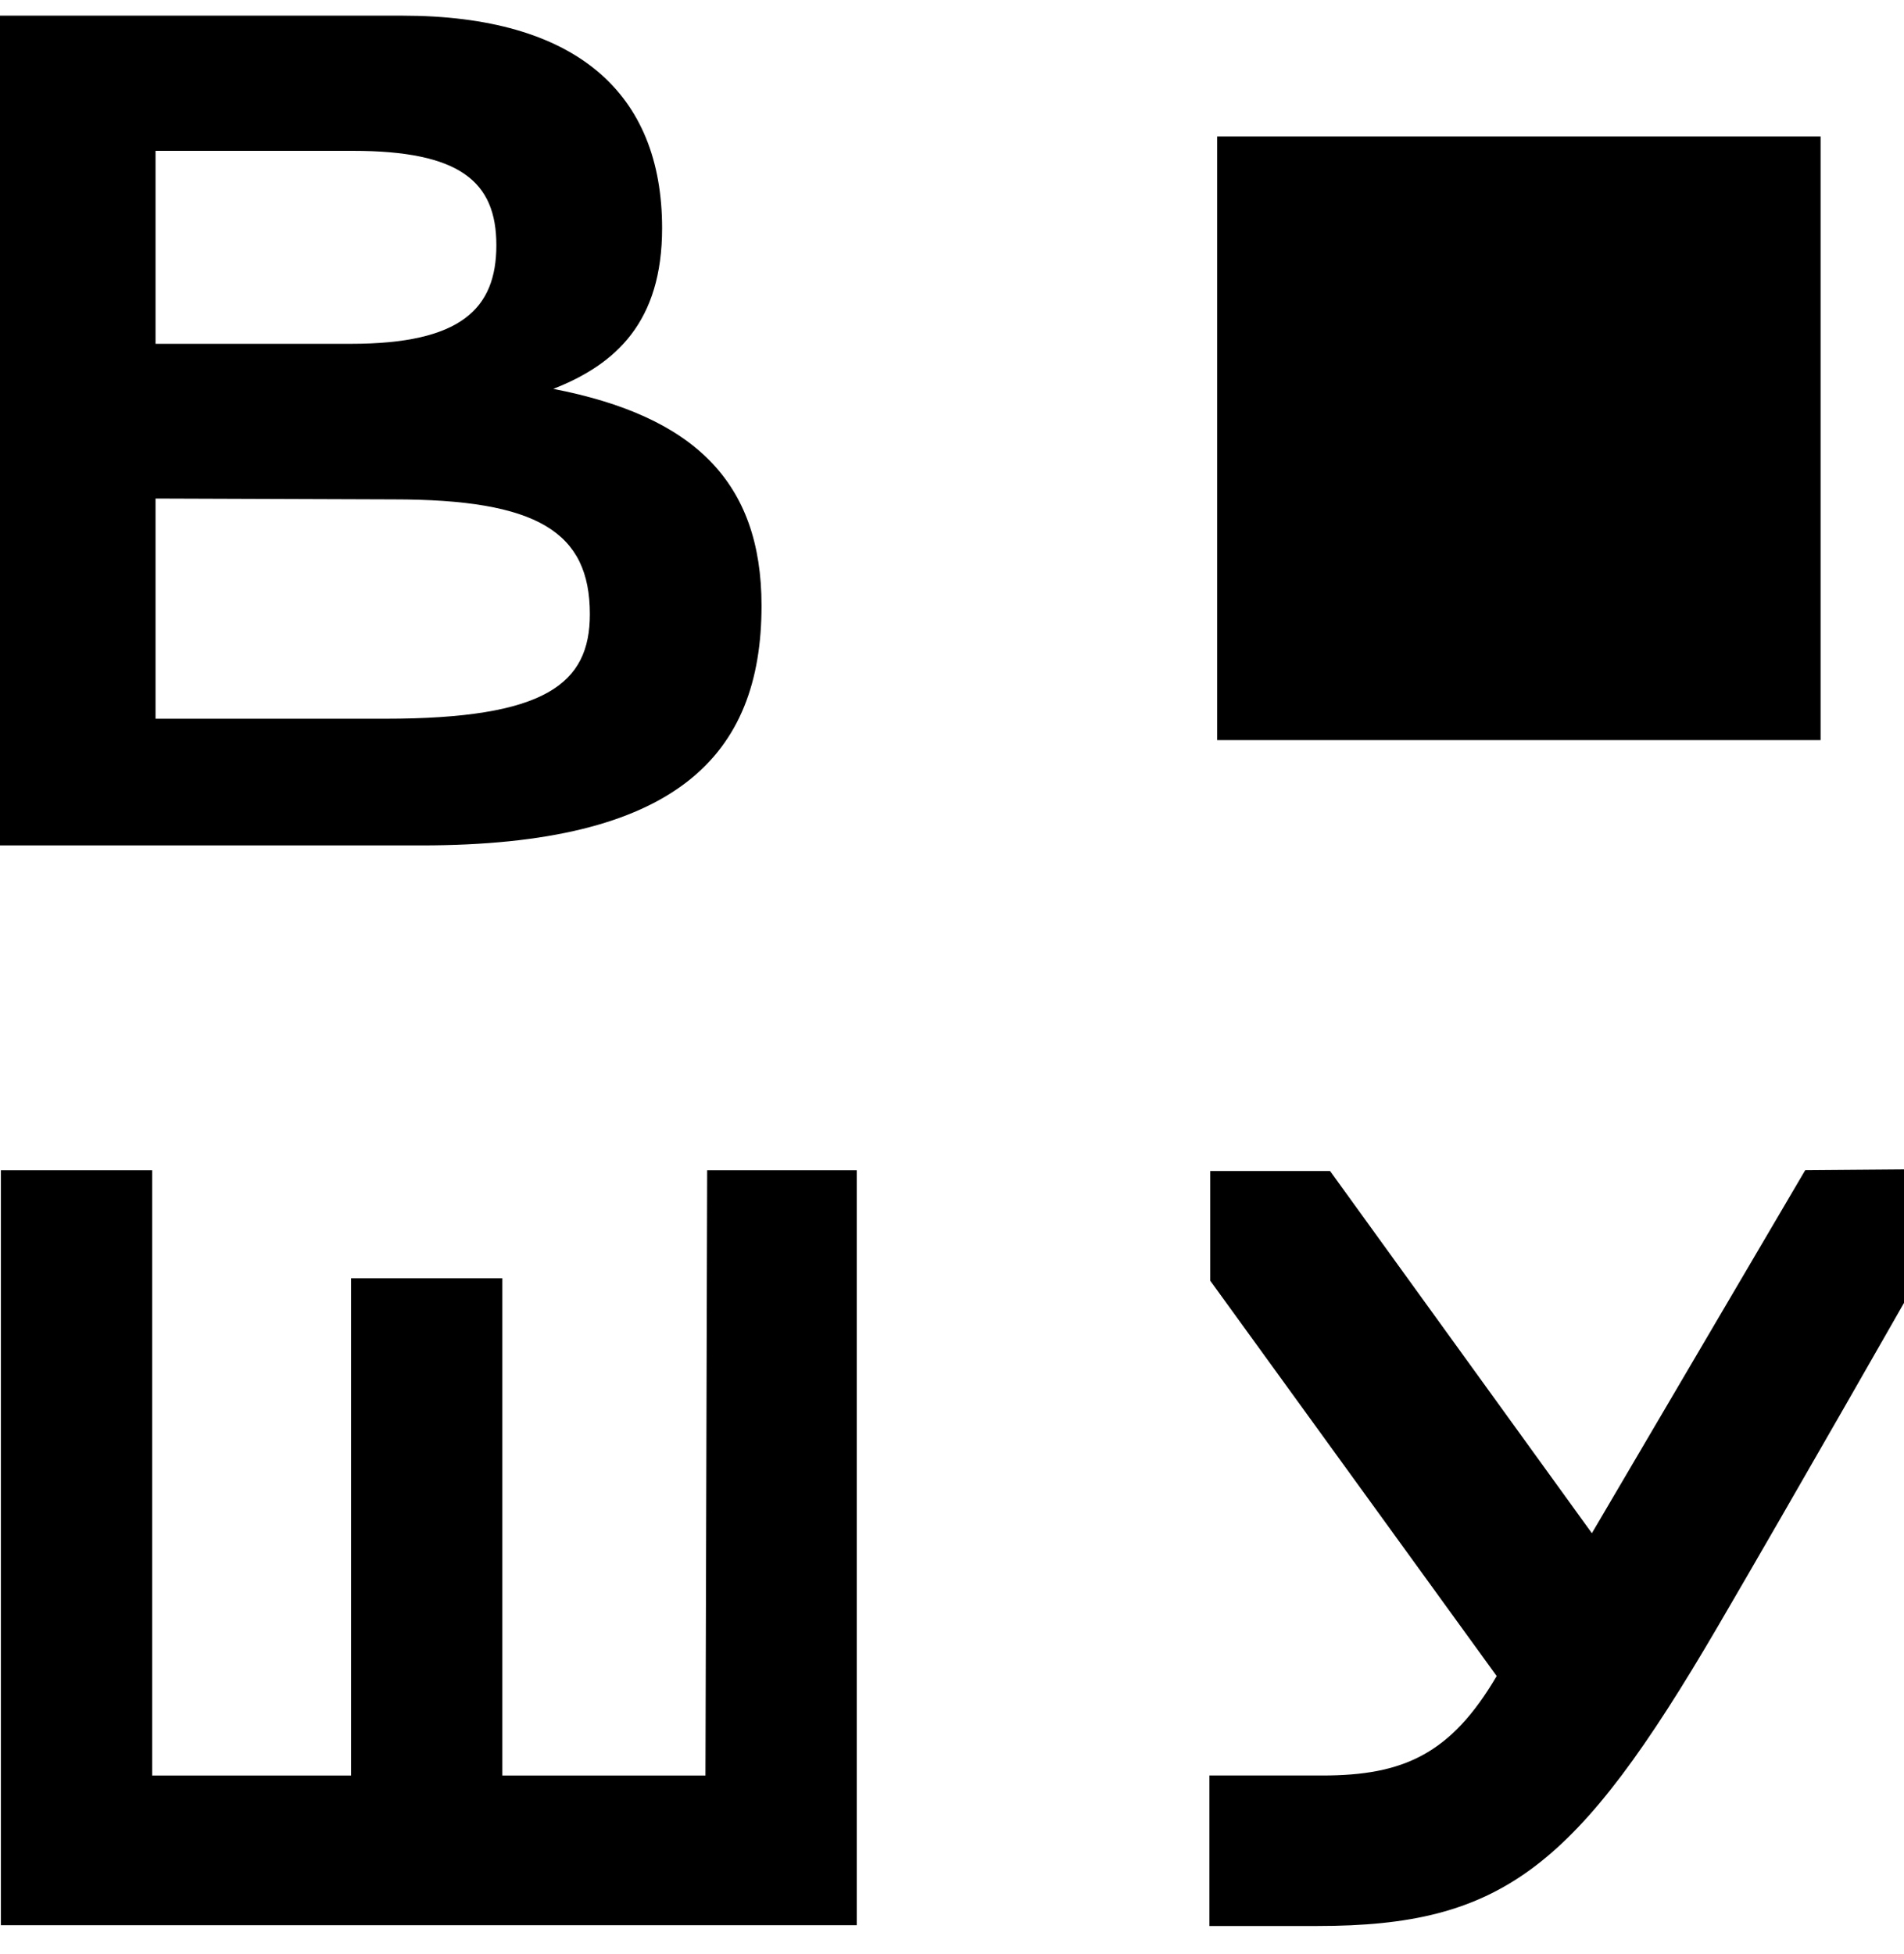
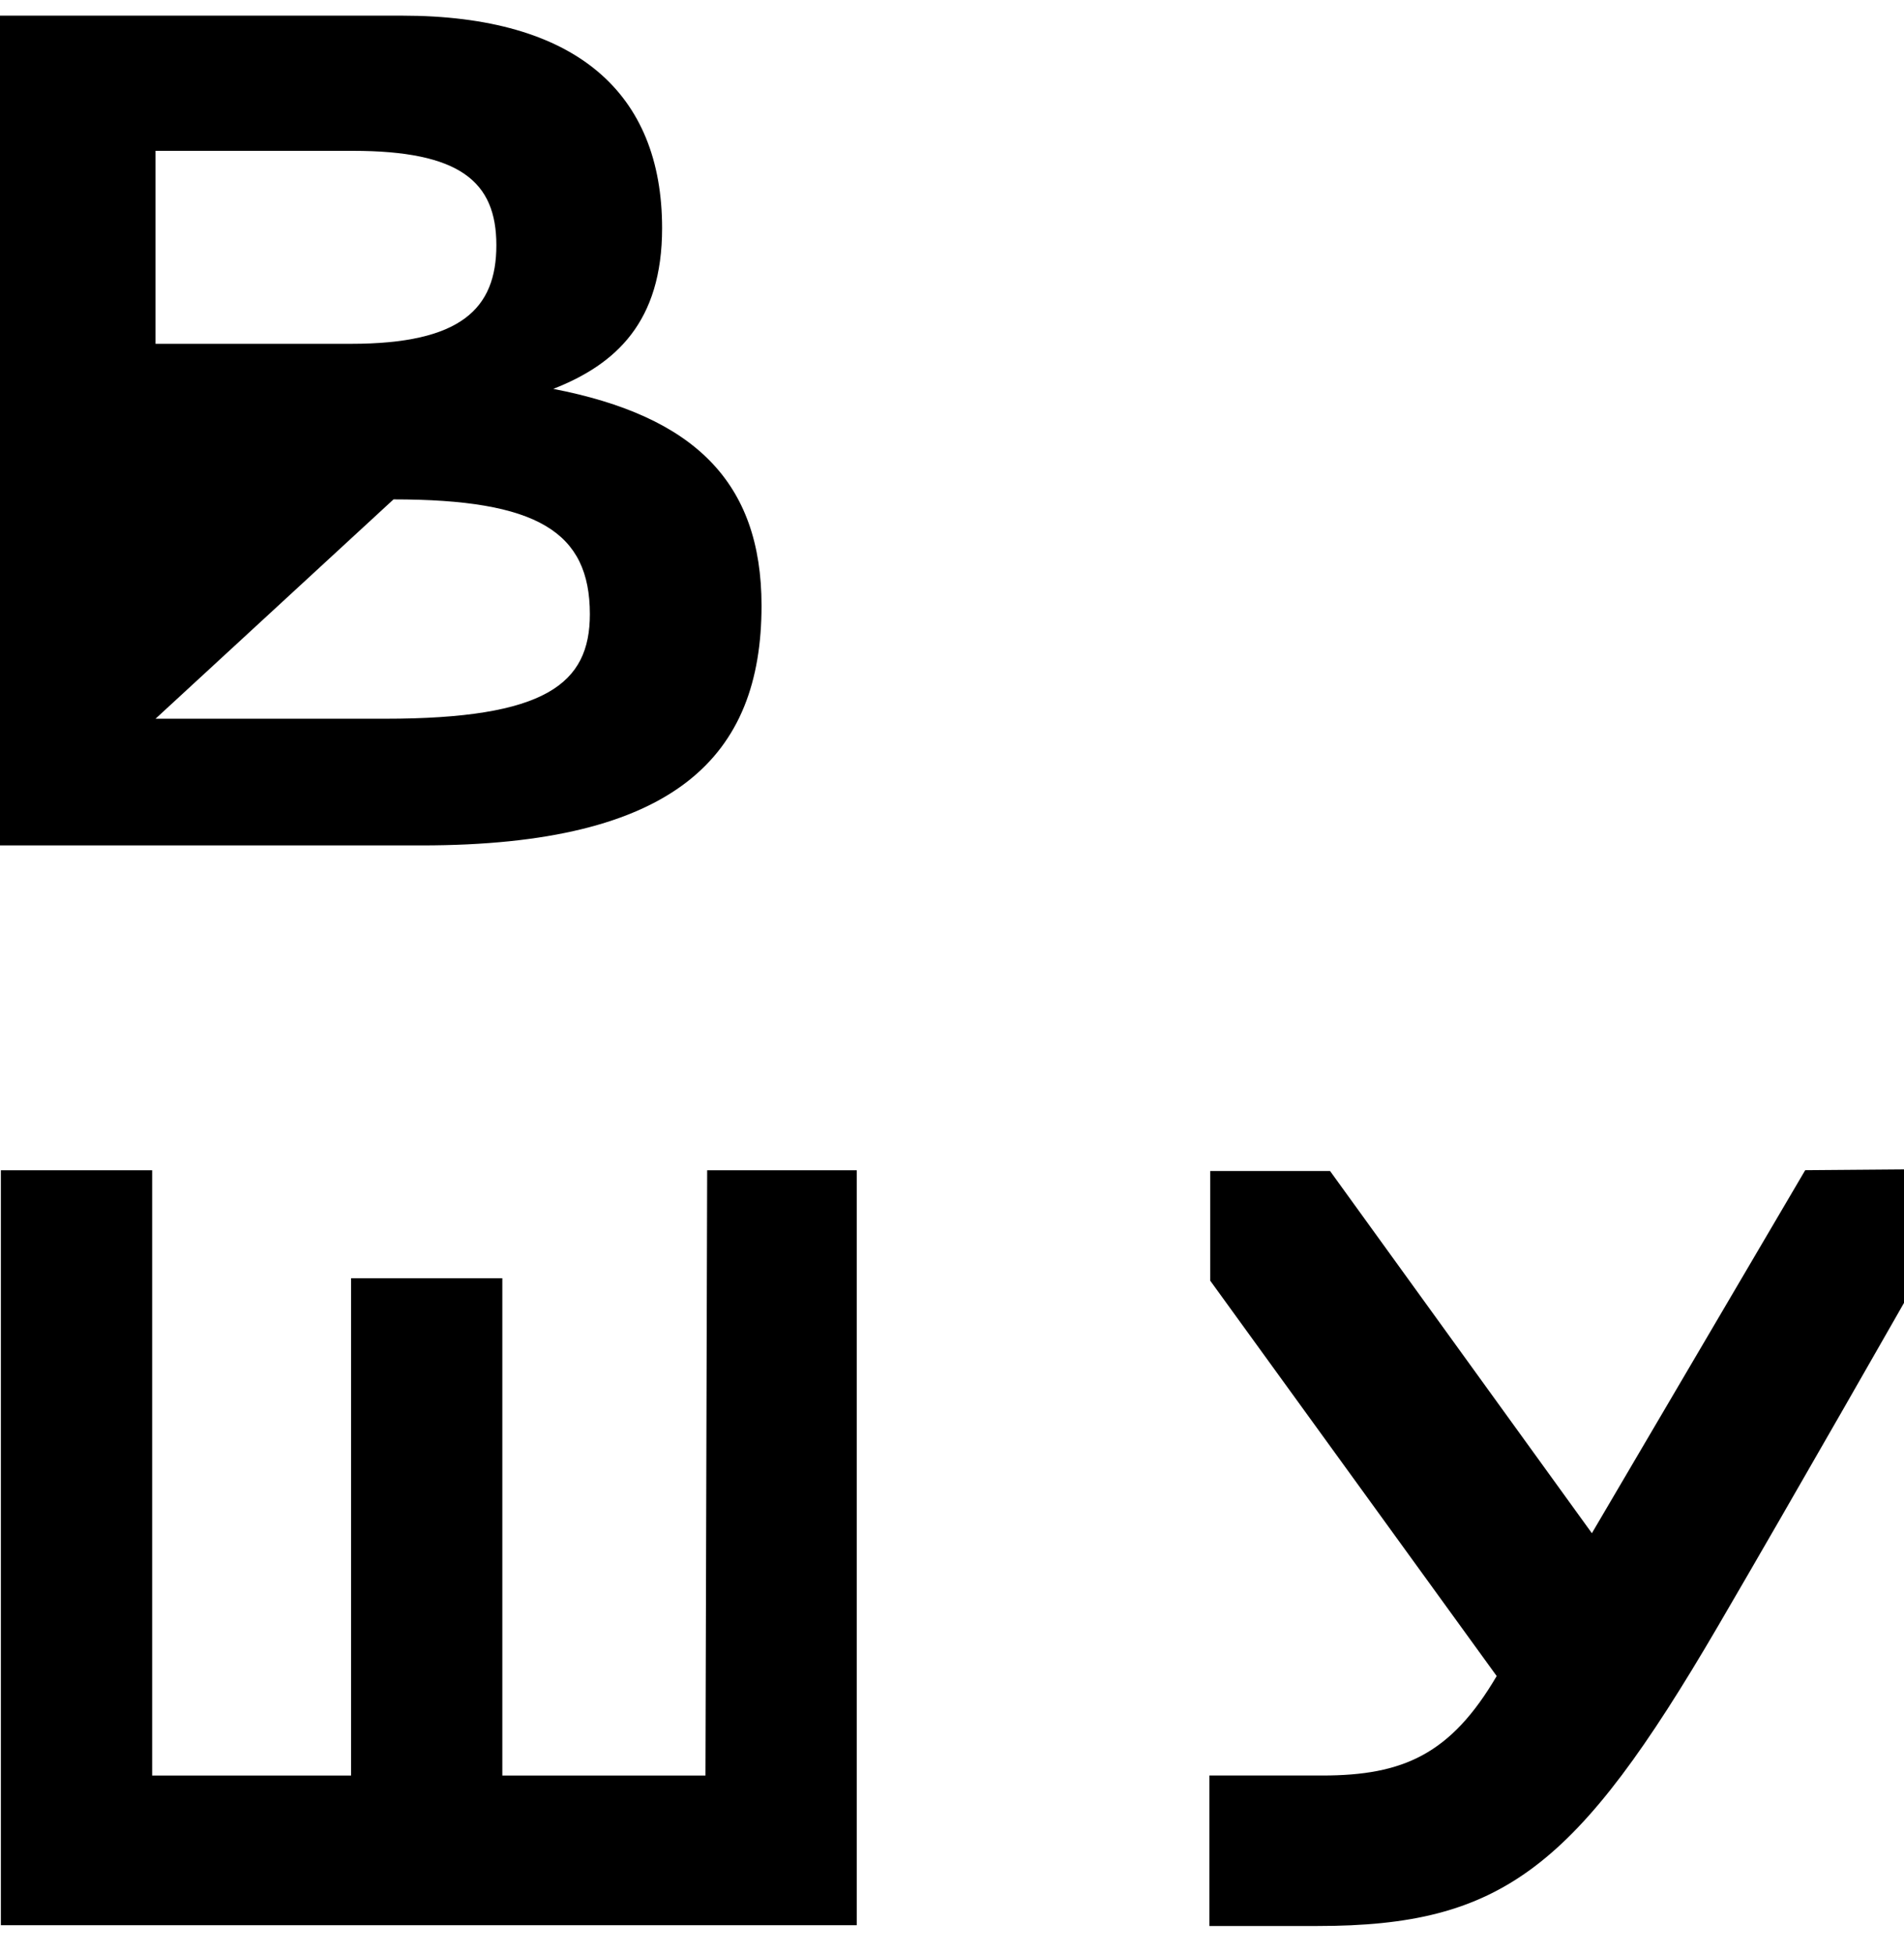
<svg xmlns="http://www.w3.org/2000/svg" width="115" height="118" viewBox="0 0 115 118" fill="none">
  <g clip-path="url(#clip0_5715_128)">
    <path d="M96.148 92.581L80.336 70.712H73.098V77.334L90.398 101.206C87.626 105.929 84.751 107.212 79.874 107.212H73.047V116.299H79.566C90.757 116.299 95.224 112.808 103.745 98.228C108.365 90.322 115.501 77.796 115.501 77.796V70.609L109.033 70.661L96.148 92.581Z" fill="black" />
-     <path d="M33.419 23.482C37.218 21.993 39.99 19.426 39.99 13.779C39.99 5.617 34.805 0.945 24.281 0.945H0V51.049H25.462C40.811 51.049 45.996 45.659 45.996 36.573C45.996 29.078 41.889 25.125 33.419 23.482ZM9.394 9.108H21.304C27.772 9.108 29.98 10.956 29.98 14.806C29.98 18.656 27.823 20.761 21.201 20.761H9.394V9.108ZM23.255 43.4H9.394V30.104L23.768 30.155C32.444 30.155 35.627 32.106 35.627 37.086C35.627 41.295 32.957 43.4 23.255 43.4Z" fill="black" />
-     <path d="M109.963 8.242H73.516V44.691H109.963V8.242Z" fill="black" />
+     <path d="M33.419 23.482C37.218 21.993 39.99 19.426 39.99 13.779C39.99 5.617 34.805 0.945 24.281 0.945H0V51.049H25.462C40.811 51.049 45.996 45.659 45.996 36.573C45.996 29.078 41.889 25.125 33.419 23.482ZM9.394 9.108H21.304C27.772 9.108 29.98 10.956 29.98 14.806C29.98 18.656 27.823 20.761 21.201 20.761H9.394V9.108ZM23.255 43.4H9.394L23.768 30.155C32.444 30.155 35.627 32.106 35.627 37.086C35.627 41.295 32.957 43.4 23.255 43.4Z" fill="black" />
    <path d="M42.712 70.664L42.609 107.215H30.34V77.184H21.203V107.215H9.19V70.664H0.053V116.251H51.747V70.664H42.712Z" fill="black" />
  </g>
  <defs>
    <clipPath id="clip0_5715_128">
      <rect width="115" height="117" fill="white" transform="translate(0 0.125)" />
    </clipPath>
  </defs>
</svg>